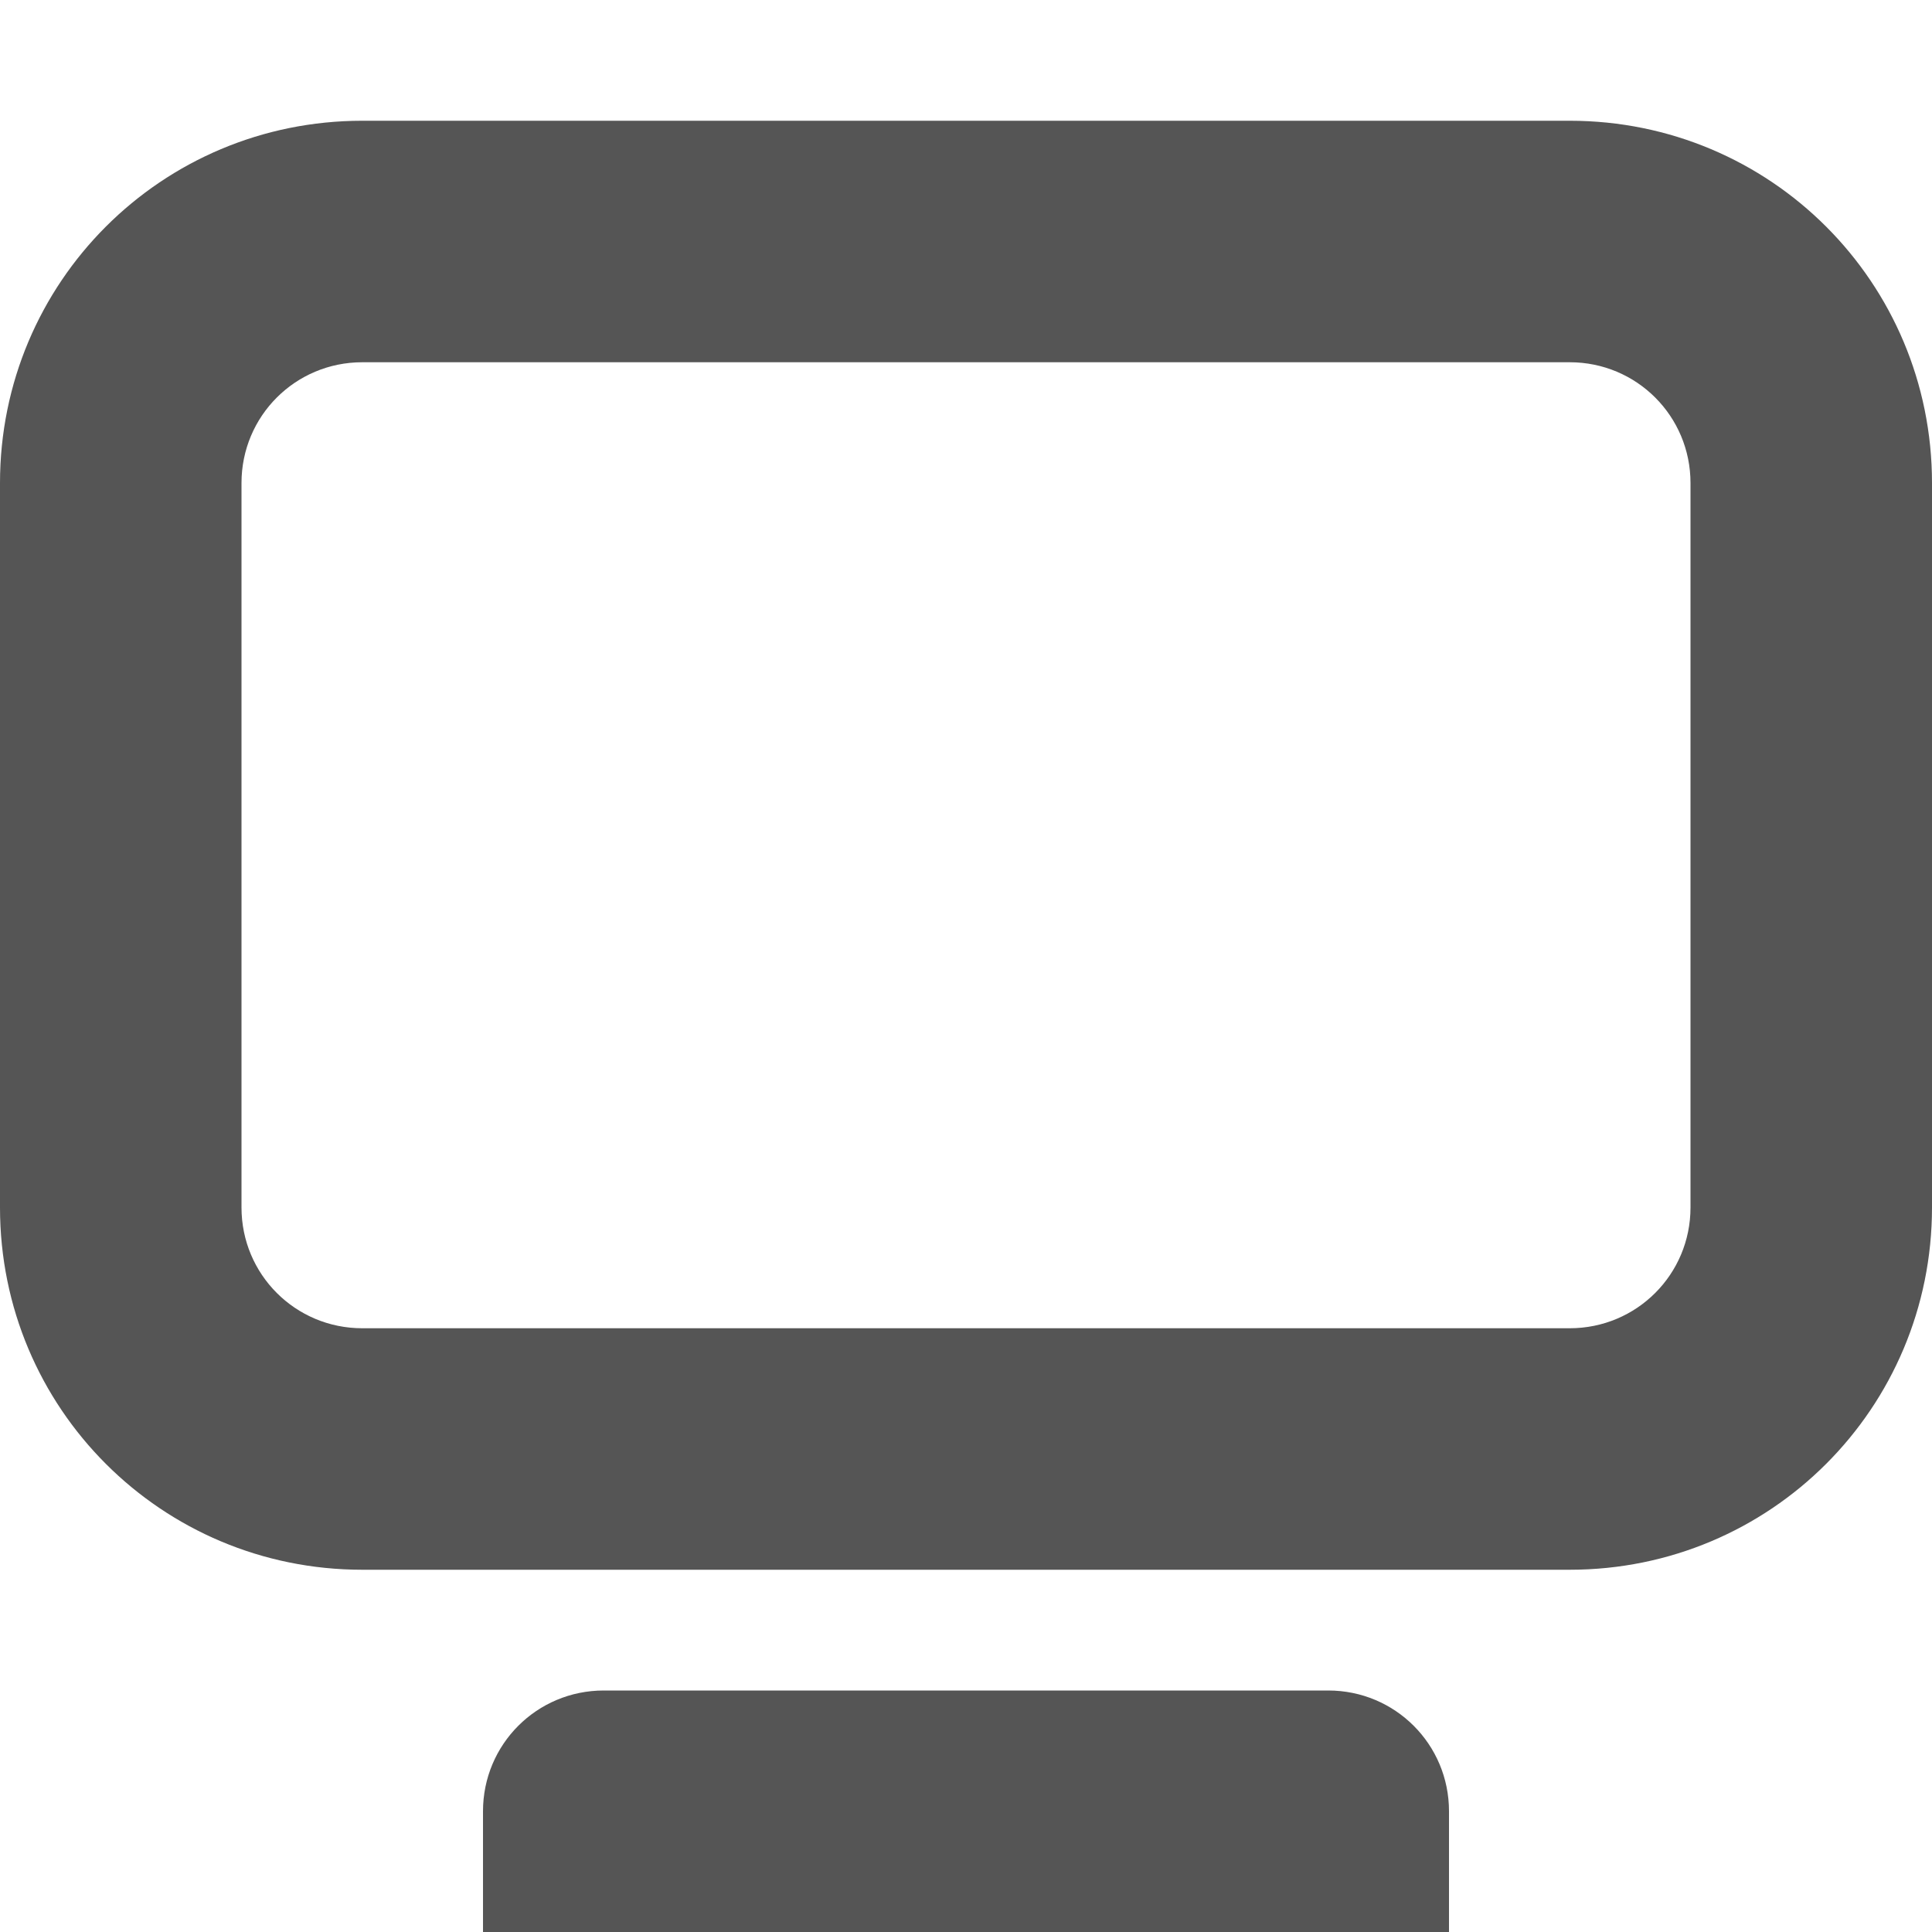
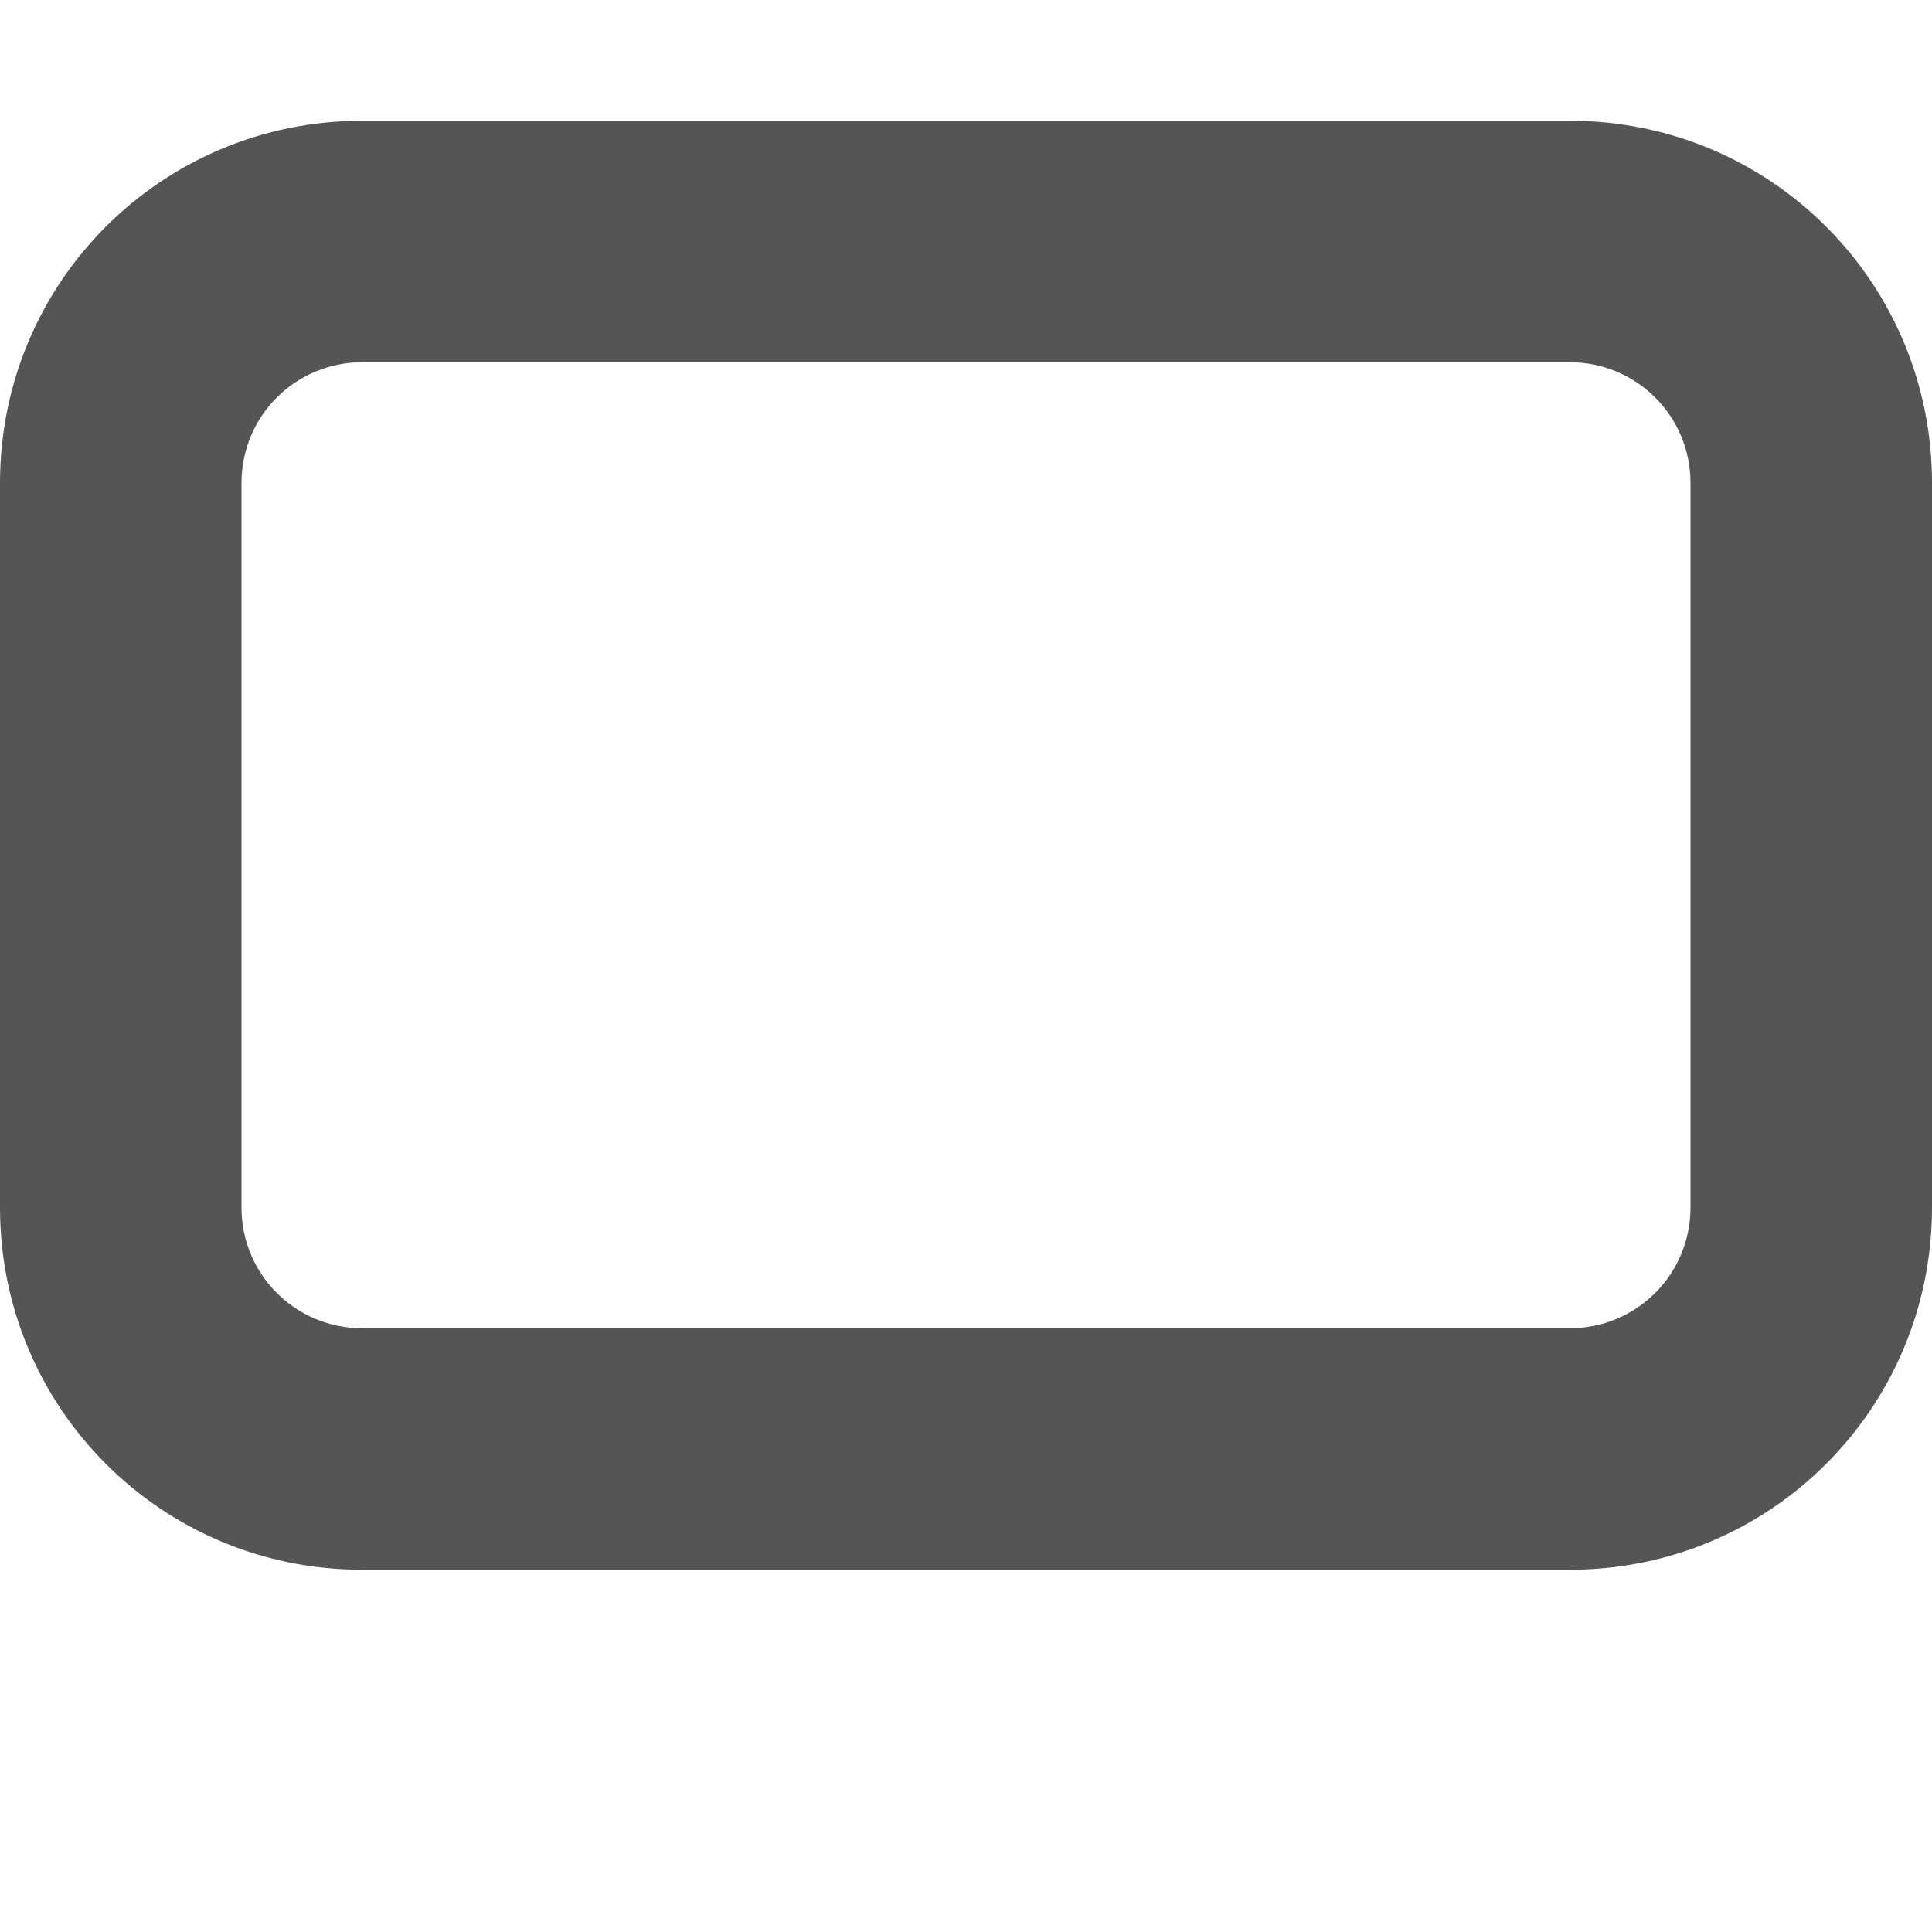
<svg xmlns="http://www.w3.org/2000/svg" width="16" height="16" version="1.1">
  <path d="m3 1c-1.662 0-3 1.338-3 3v6c0 1.662 1.338 3 3 3h10c1.662 0 3-1.338 3-3v-6c0-1.662-1.338-3-3-3h-10zm0 2h10c0.554 0 1 0.446 1 1v6c0 0.554-0.446 1-1 1h-10c-0.554 0-1-0.446-1-1v-6c0-0.554 0.446-1 1-1z" fill="#555555" stroke-linecap="square" stroke-width="2" style="paint-order:fill markers stroke" />
-   <path d="m5 14h6c0.554 0 1 0.446 1 1v1h-8v-1c0-0.554 0.446-1 1-1z" fill="#555555" stroke-linecap="square" stroke-width="2" style="paint-order:fill markers stroke" />
</svg>